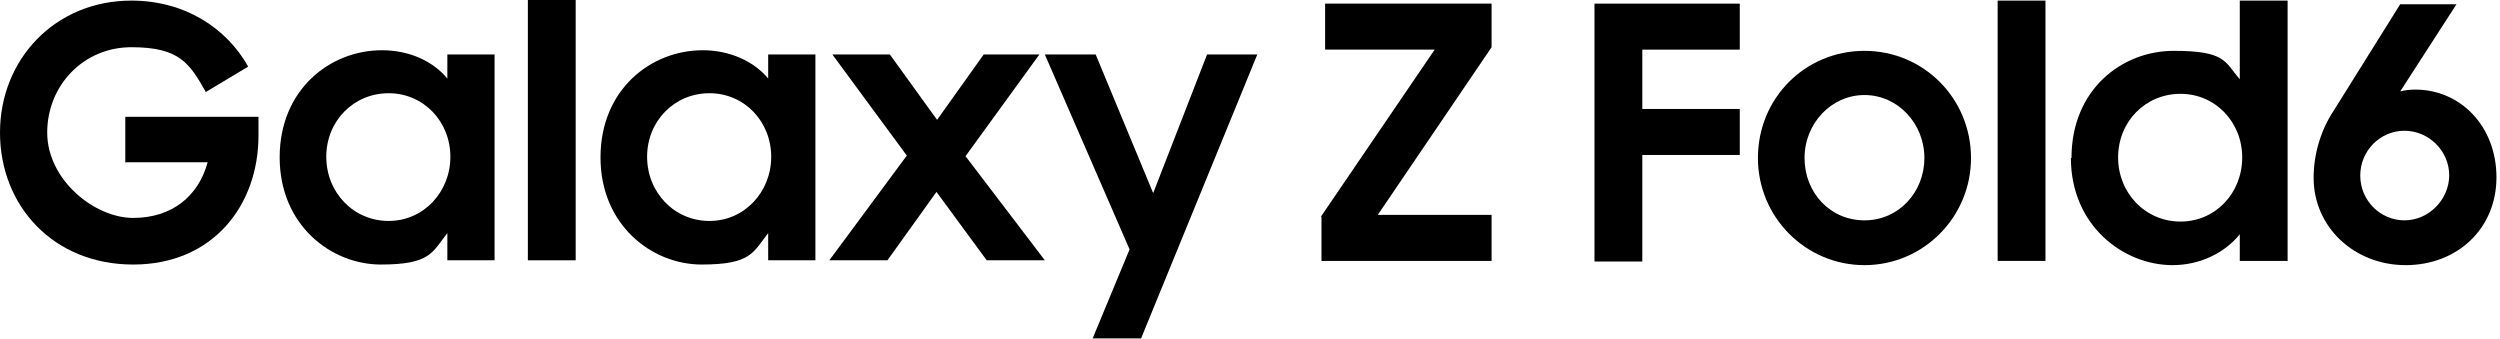
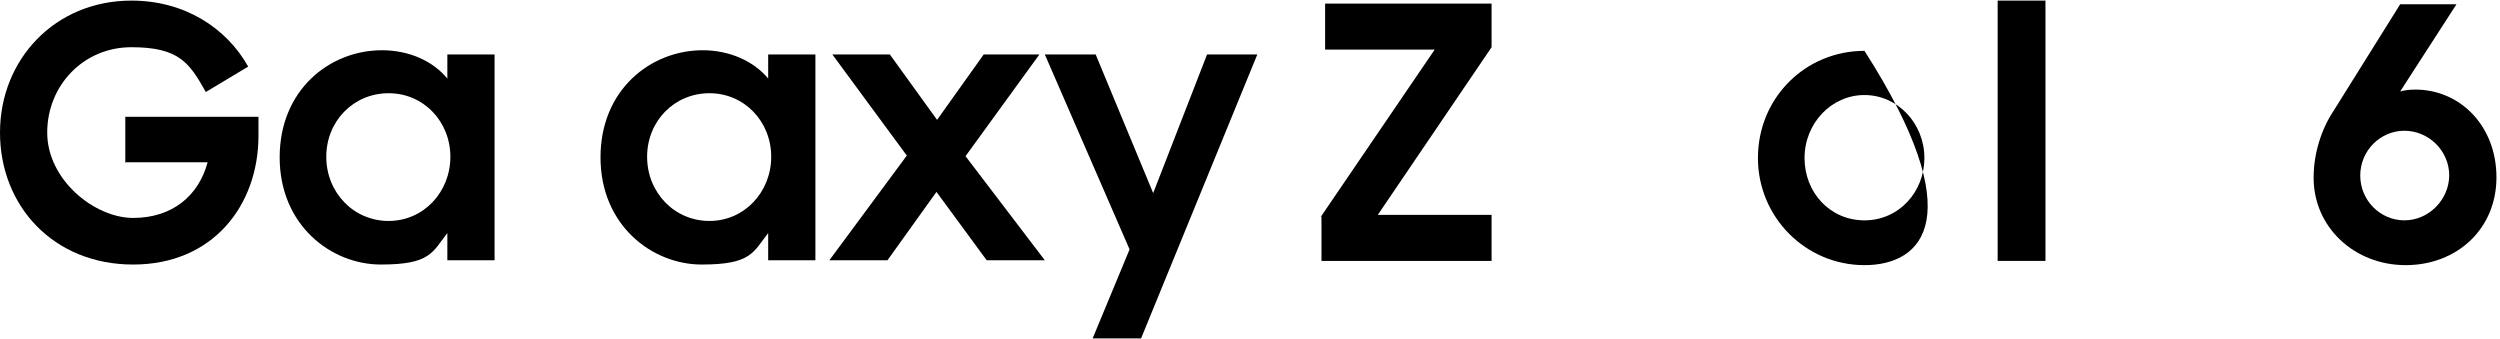
<svg xmlns="http://www.w3.org/2000/svg" width="369" height="50" viewBox="0 0 369 50" fill="none">
  <path d="M66.118 11.705C63.974 9.024 60.4 7.416 56.379 7.416C48.695 7.416 41.279 13.223 41.279 23.231C41.279 33.238 48.874 39.045 56.201 39.045C63.527 39.045 63.795 37.258 66.029 34.399V38.42H72.998V8.041H66.029V11.705H66.118ZM57.362 32.612C52.18 32.612 48.159 28.413 48.159 23.141C48.159 17.87 52.18 13.76 57.362 13.76C62.544 13.76 66.476 17.959 66.476 23.141C66.476 28.323 62.544 32.612 57.362 32.612Z" fill="black" />
  <path d="M113.474 11.705C111.329 9.024 107.666 7.416 103.735 7.416C96.05 7.416 88.635 13.223 88.635 23.231C88.635 33.238 96.229 39.045 103.556 39.045C110.882 39.045 111.151 37.258 113.384 34.399V38.42H120.354V8.041H113.384V11.705H113.474ZM104.717 32.612C99.535 32.612 95.514 28.413 95.514 23.141C95.514 17.87 99.535 13.76 104.717 13.76C109.9 13.76 113.831 17.959 113.831 23.141C113.831 28.323 109.9 32.612 104.717 32.612Z" fill="black" />
  <path d="M170.21 28.502L161.722 8.041H154.217L166.726 36.812L161.275 49.946H168.423L185.578 8.041H178.162L170.21 28.502Z" fill="black" />
  <path d="M153.413 8.041H145.193L138.313 17.691L131.343 8.041H122.855L133.845 22.963L122.409 38.42H130.986L138.223 28.324L145.639 38.42H154.217L142.512 23.052L153.413 8.041Z" fill="black" />
-   <path d="M84.971 0H77.913V38.42H84.971V0Z" fill="black" />
  <path d="M18.585 23.946H30.647C29.307 28.949 25.375 32.166 19.657 32.166C13.938 32.166 6.969 26.537 6.969 19.568C6.969 12.598 12.33 6.969 19.389 6.969C26.447 6.969 27.966 9.292 30.379 13.581L36.633 9.829C33.417 4.11 27.252 0.089 19.389 0.089C8.131 0.089 0 8.756 0 19.568C0 30.379 7.863 39.046 19.657 39.046C31.451 39.046 38.152 30.29 38.152 20.014V17.244H18.495V24.035L18.585 23.946Z" fill="black" />
  <path d="M194.96 31.987L211.758 7.326H195.586V0.536H220.157V6.969L203.359 31.719H220.157V38.509H195.05V31.987H194.96Z" fill="black" />
-   <path d="M235.346 0.536H256.79V7.326H242.405V16.082H256.79V22.873H242.405V38.599H235.346V0.536Z" fill="black" />
-   <path d="M259.47 23.32C259.47 14.474 266.44 7.505 275.196 7.505C283.952 7.505 290.921 14.563 290.921 23.32C290.921 32.076 283.863 39.135 275.196 39.135C266.529 39.135 259.47 32.076 259.47 23.32ZM284.041 23.32C284.041 18.227 280.11 14.027 275.196 14.027C270.282 14.027 266.35 18.227 266.35 23.32C266.35 28.413 270.103 32.523 275.196 32.523C280.289 32.523 284.041 28.323 284.041 23.32Z" fill="black" />
+   <path d="M259.47 23.32C259.47 14.474 266.44 7.505 275.196 7.505C290.921 32.076 283.863 39.135 275.196 39.135C266.529 39.135 259.47 32.076 259.47 23.32ZM284.041 23.32C284.041 18.227 280.11 14.027 275.196 14.027C270.282 14.027 266.35 18.227 266.35 23.32C266.35 28.413 270.103 32.523 275.196 32.523C280.289 32.523 284.041 28.323 284.041 23.32Z" fill="black" />
  <path d="M294.853 0.089H301.911V38.509H294.853V0.089Z" fill="black" />
-   <path d="M305.753 23.32C305.753 13.223 313.169 7.505 320.853 7.505C328.537 7.505 328.359 9.113 330.592 11.704V0.089H337.651V38.509H330.592V34.578C328.359 37.348 324.695 39.135 320.675 39.135C313.348 39.135 305.664 33.238 305.664 23.32H305.753ZM330.95 23.23C330.95 18.048 327.018 13.849 321.836 13.849C316.654 13.849 312.633 17.959 312.633 23.23C312.633 28.502 316.654 32.702 321.836 32.702C327.018 32.702 330.95 28.502 330.95 23.23Z" fill="black" />
  <path d="M341.493 26.179C341.493 22.605 342.655 19.031 344.442 16.351L354.27 0.625H362.579L354.27 13.492C354.985 13.313 355.7 13.223 356.504 13.223C363.116 13.223 368.477 18.584 368.477 26.179C368.477 33.774 362.669 39.135 355.074 39.135C347.479 39.135 341.493 33.506 341.493 26.268V26.179ZM361.507 25.911C361.507 22.248 358.469 19.299 354.895 19.299C351.321 19.299 348.373 22.248 348.373 25.911C348.373 29.574 351.321 32.523 354.895 32.523C358.469 32.523 361.507 29.485 361.507 25.822V25.911Z" fill="black" />
</svg>